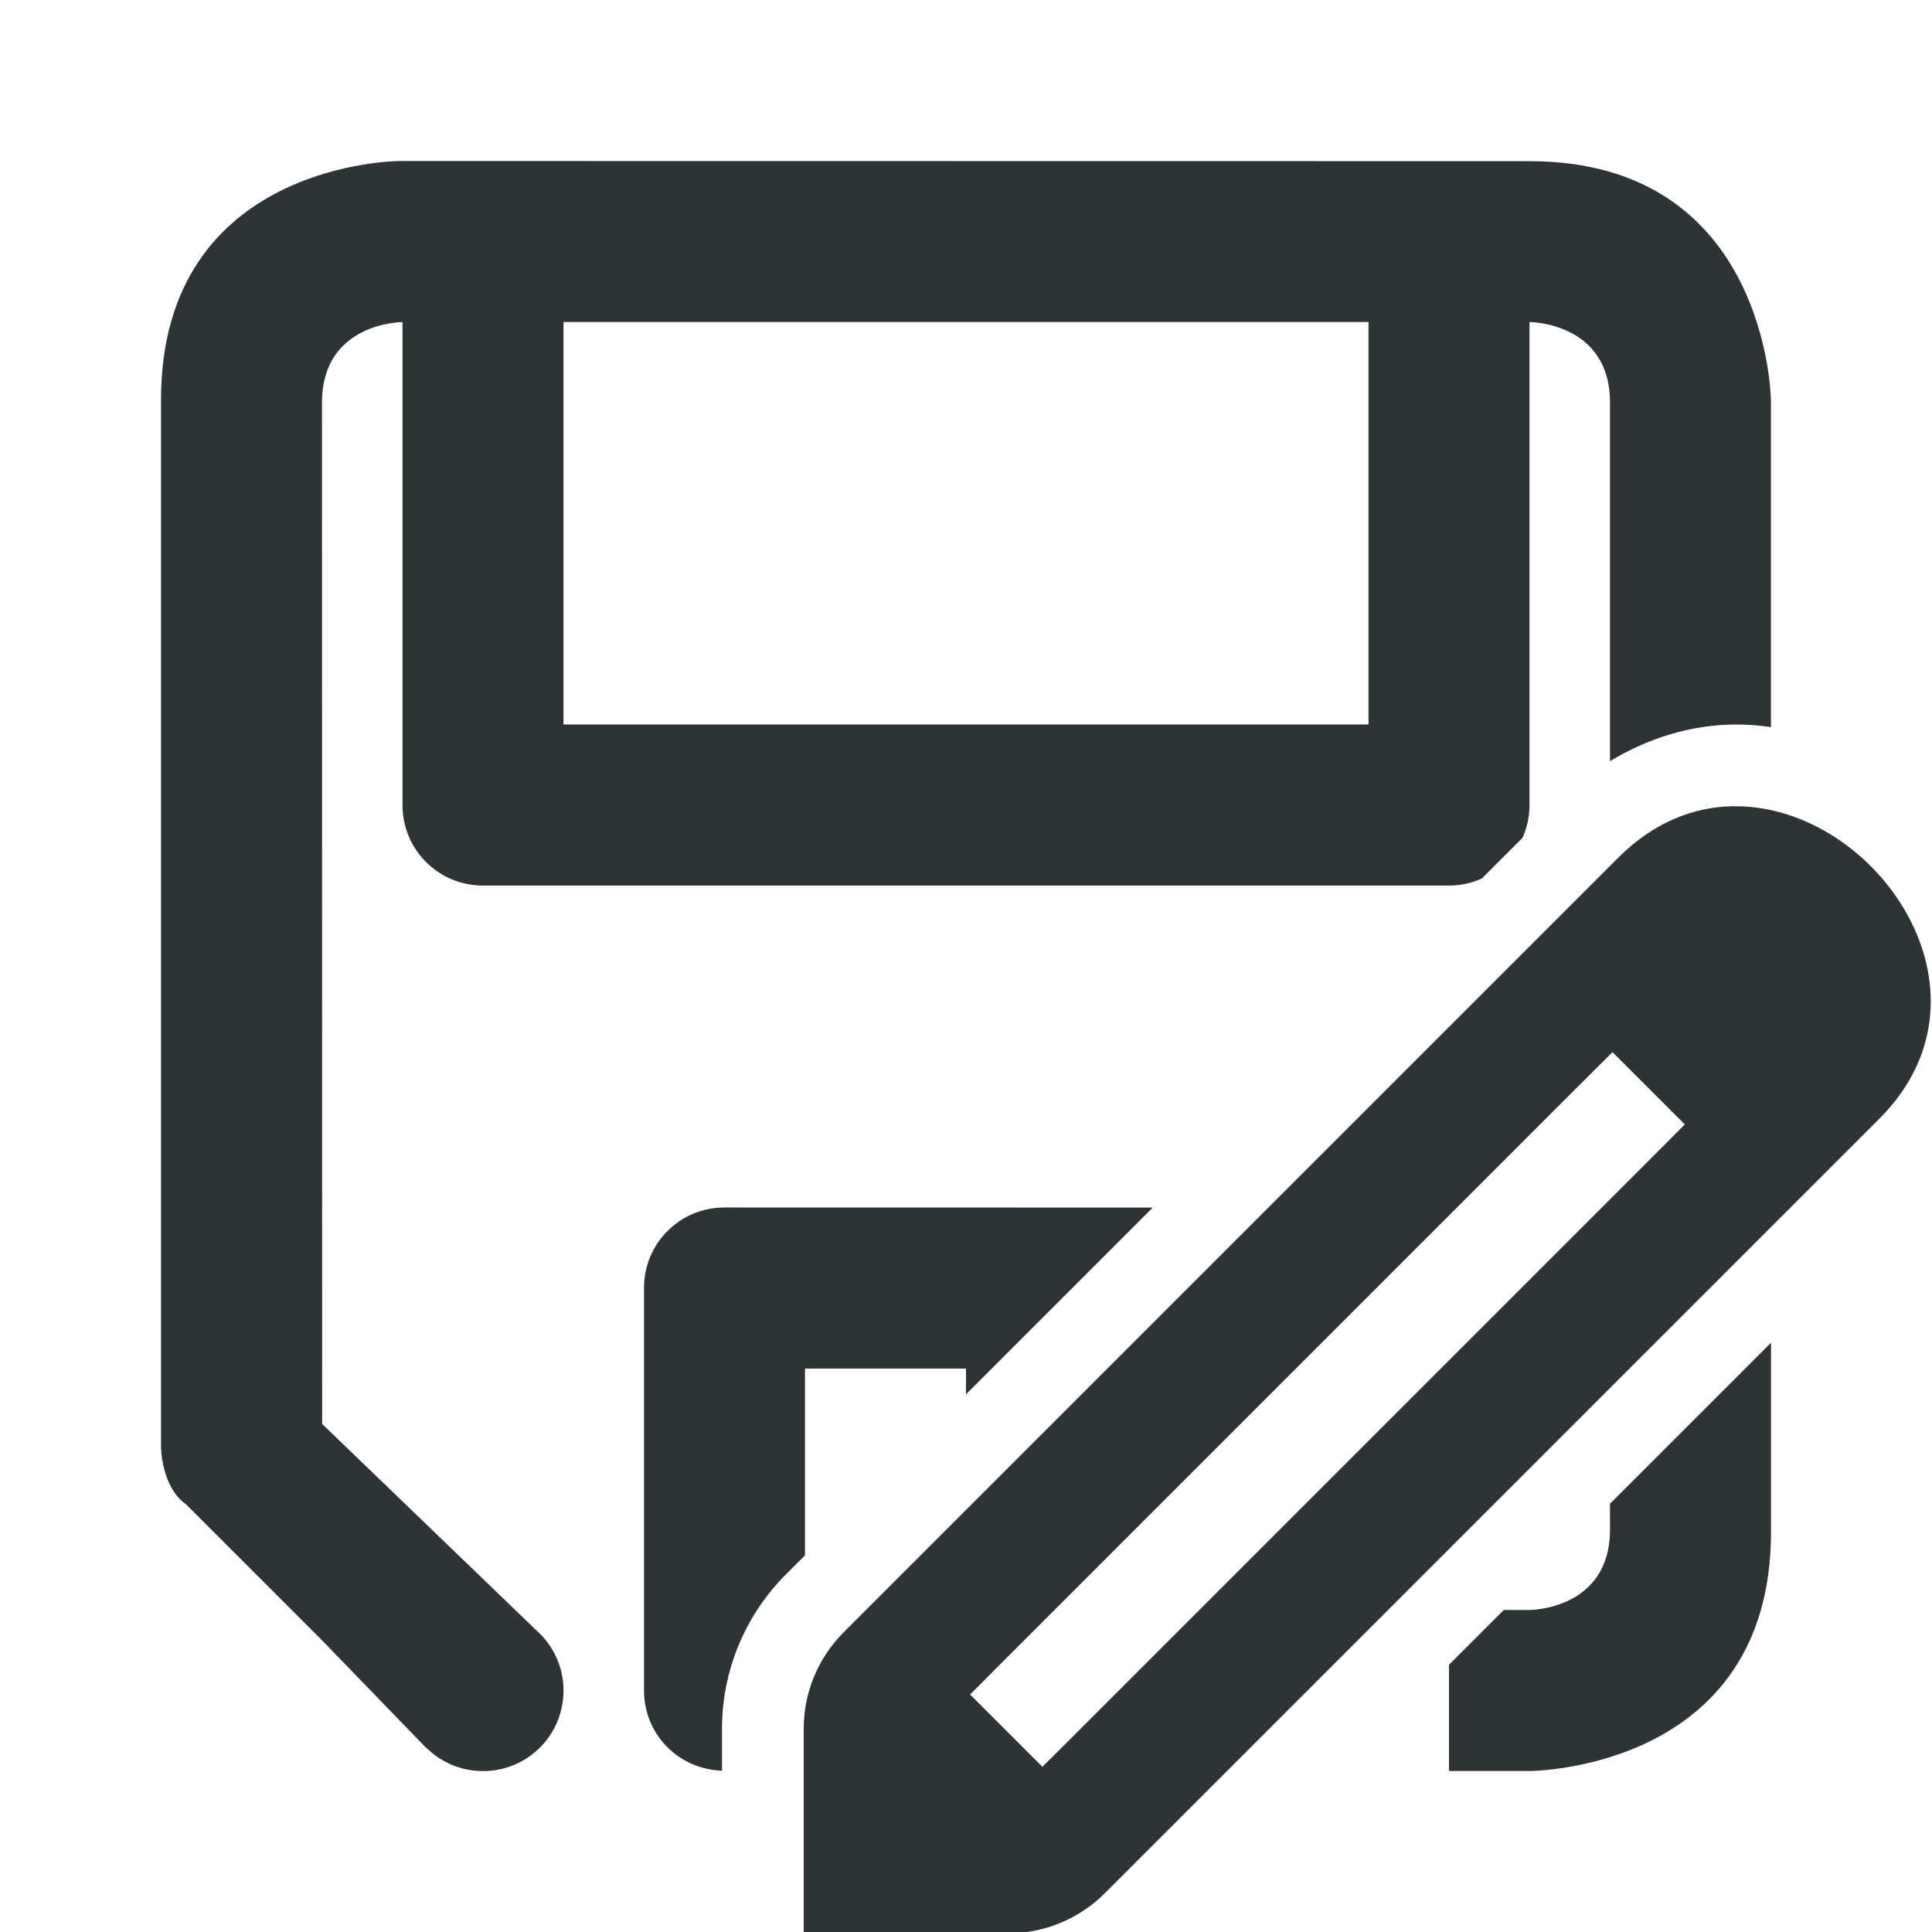
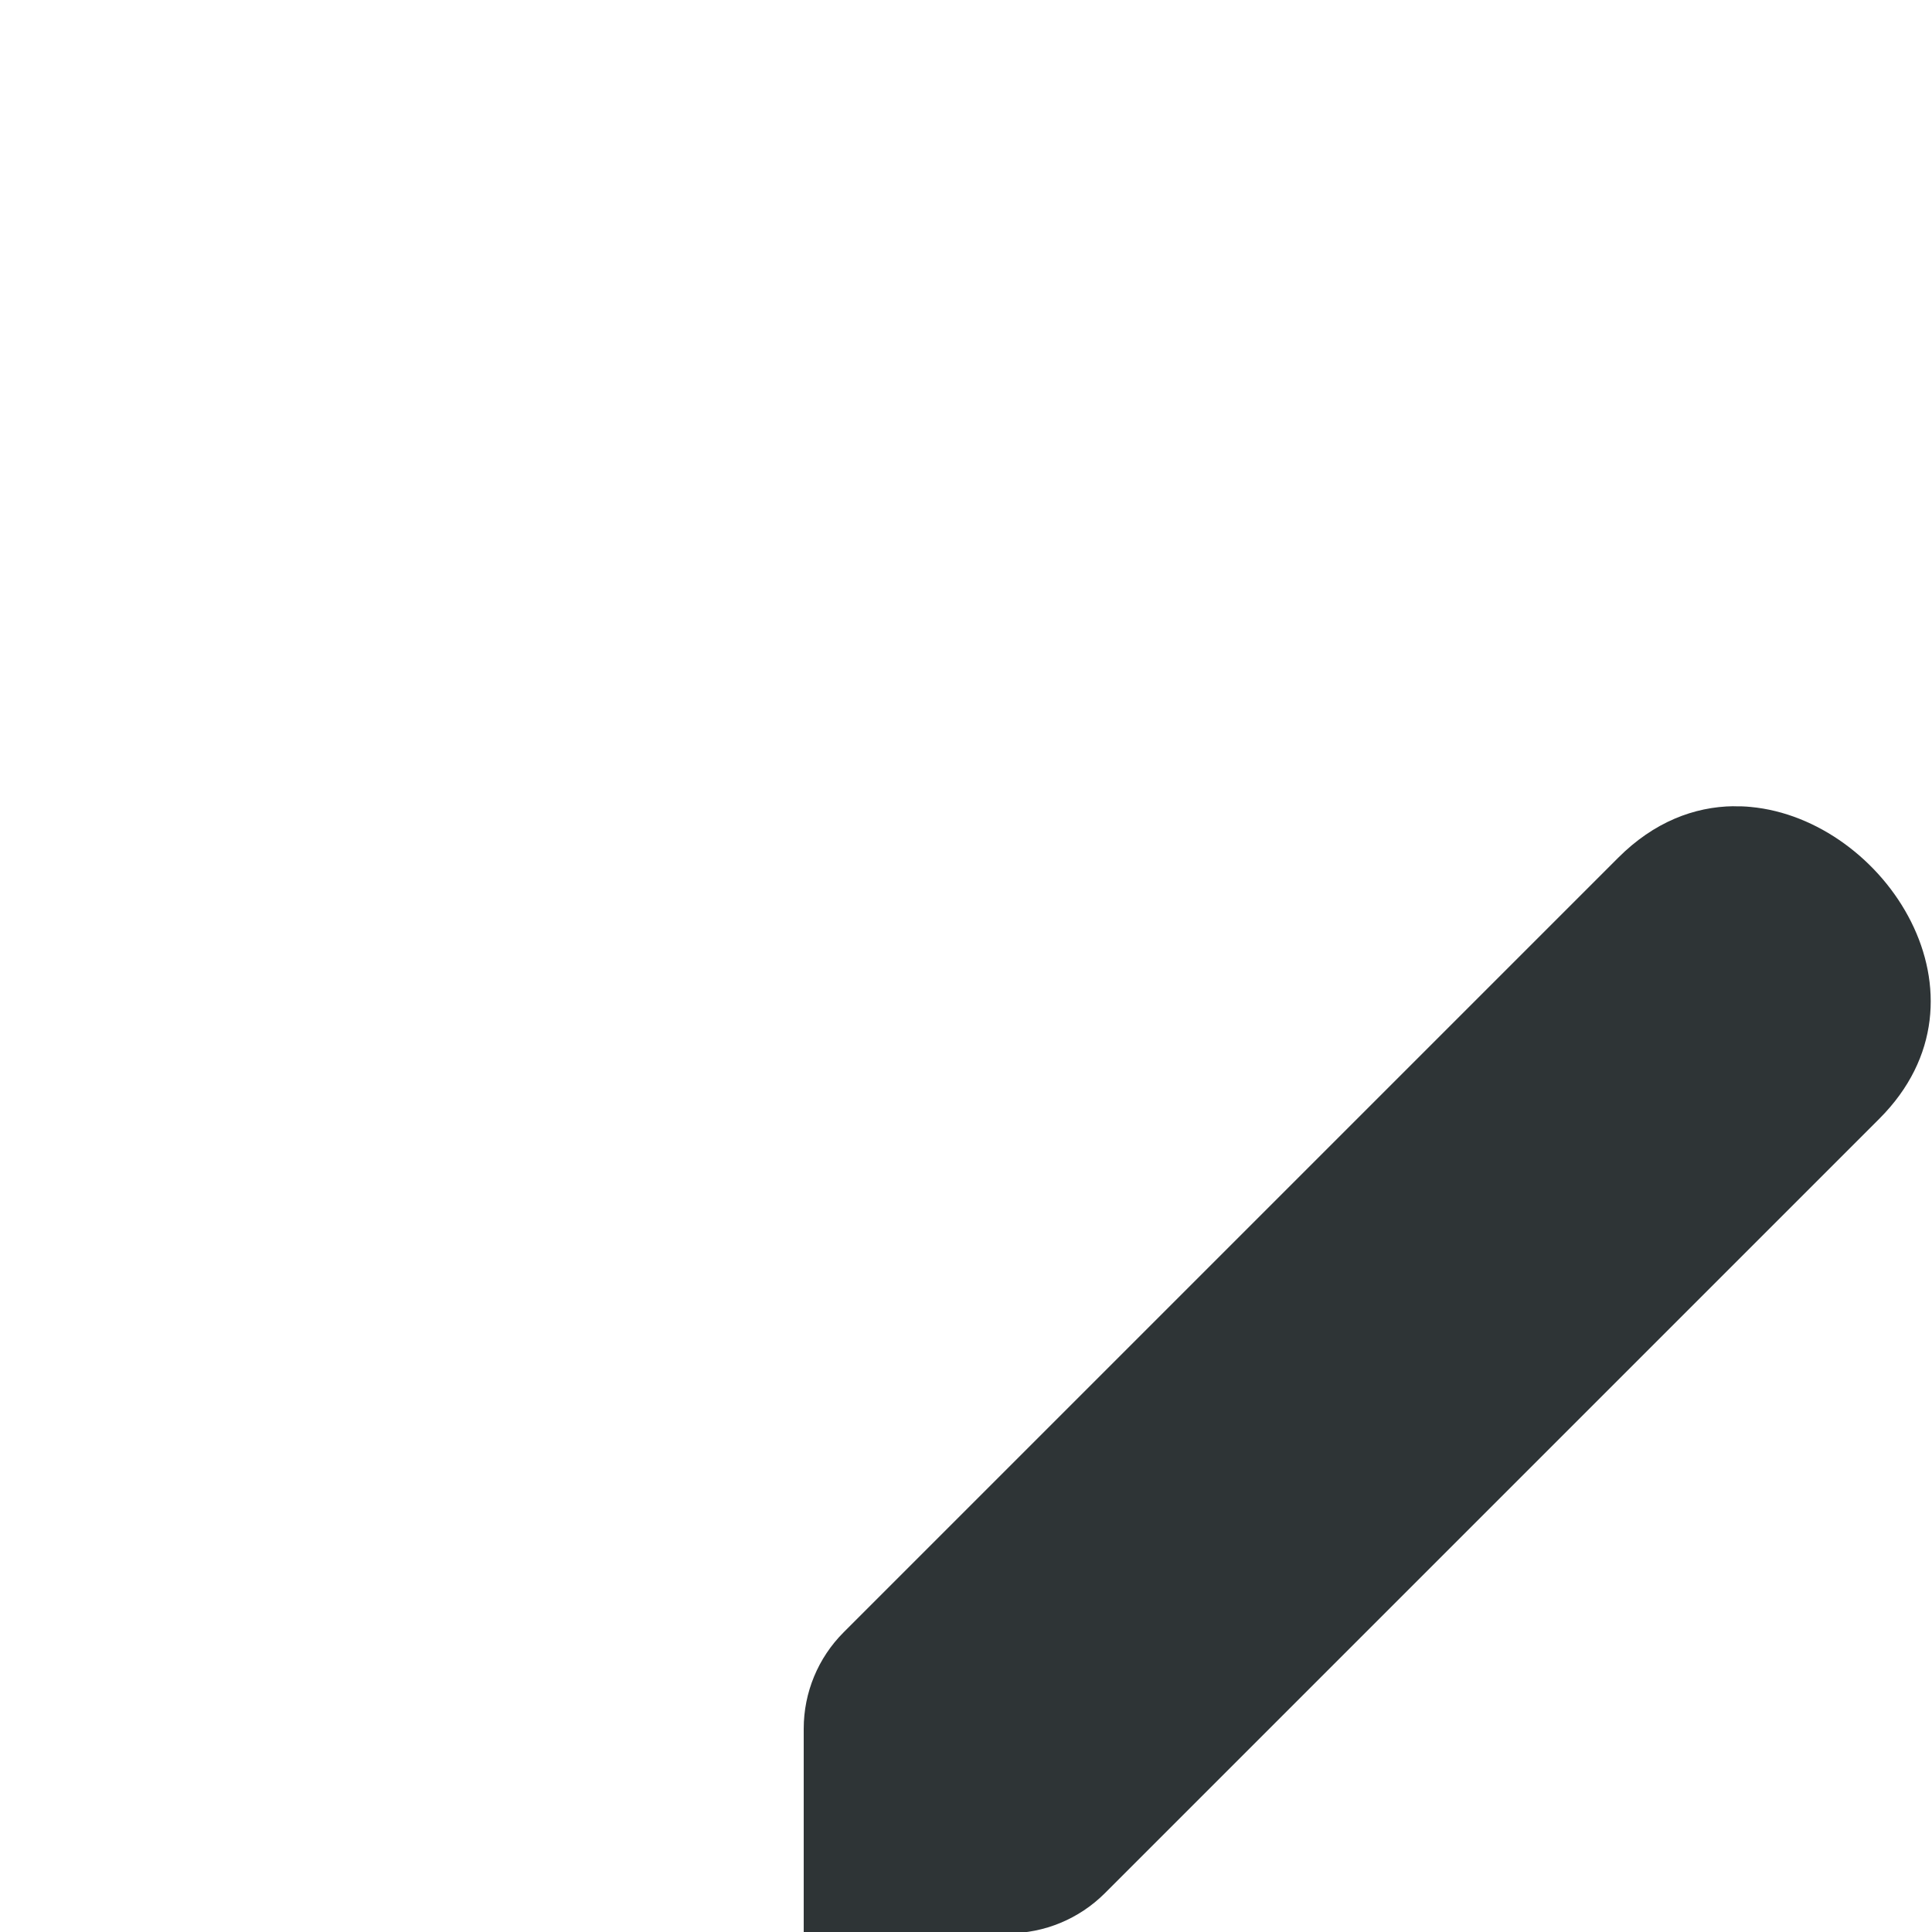
<svg xmlns="http://www.w3.org/2000/svg" viewBox="0 0 24 24">
  <g fill="#2e3436">
-     <path d="m4.969 2s-2.969 0-2.969 2.969v13s0.0.5.312.719l1.686 1.686 1.301 1.344.002-.002c.18.176.426.285.699.285.554 0 1-.446 1-1 0-.315-.145-.594-.371-.777l.002-.002-2.629-2.533-.002-12.688c-0-1 1-1 1-1v6c0 .554.446 1 1 1h12c.146 0 .284-.032.408-.088l.504-.504c.056-.125.088-.262.088-.408v-6s1 0 1 1v4.455c.48-.293 1.011-.448 1.523-.455h.002c.094-.001.199.001.314.012.054.005.107.012.16.02v-4.062s-.031-2.969-3-2.969zm2.031 2h10v5h-10zm2 11c-.555 0-1 .445-1 1v5c0 .544.429.979.969.996v-.521c0-.718.285-1.408.793-1.916l.238-.238v-2.32h2v.32l2.32-2.32zm13 1.68-2 2v.32c0 1-1 1-1 1h-.32l-.68.68v1.32h1s3-0 3-2.969z" />
-     <path d="m21.536 10.015c-.491.006-.991.197-1.433.639l-9.623 9.623c-.318.318-.496.748-.496 1.198v2.541h2.541c.449-0.0.88-.179 1.198-.496l9.623-9.623c1.515-1.515.07-3.718-1.6-3.873-.07-.007-.14-.009-.21-.008zm-1.505 3.055.898.898-.448.45-7.082 7.082-.45.448-.898-.898.448-.45 7.082-7.082z" stroke-width="1" />
+     <path d="m21.536 10.015c-.491.006-.991.197-1.433.639l-9.623 9.623c-.318.318-.496.748-.496 1.198v2.541h2.541c.449-0.0.88-.179 1.198-.496l9.623-9.623c1.515-1.515.07-3.718-1.6-3.873-.07-.007-.14-.009-.21-.008zz" stroke-width="1" />
  </g>
</svg>